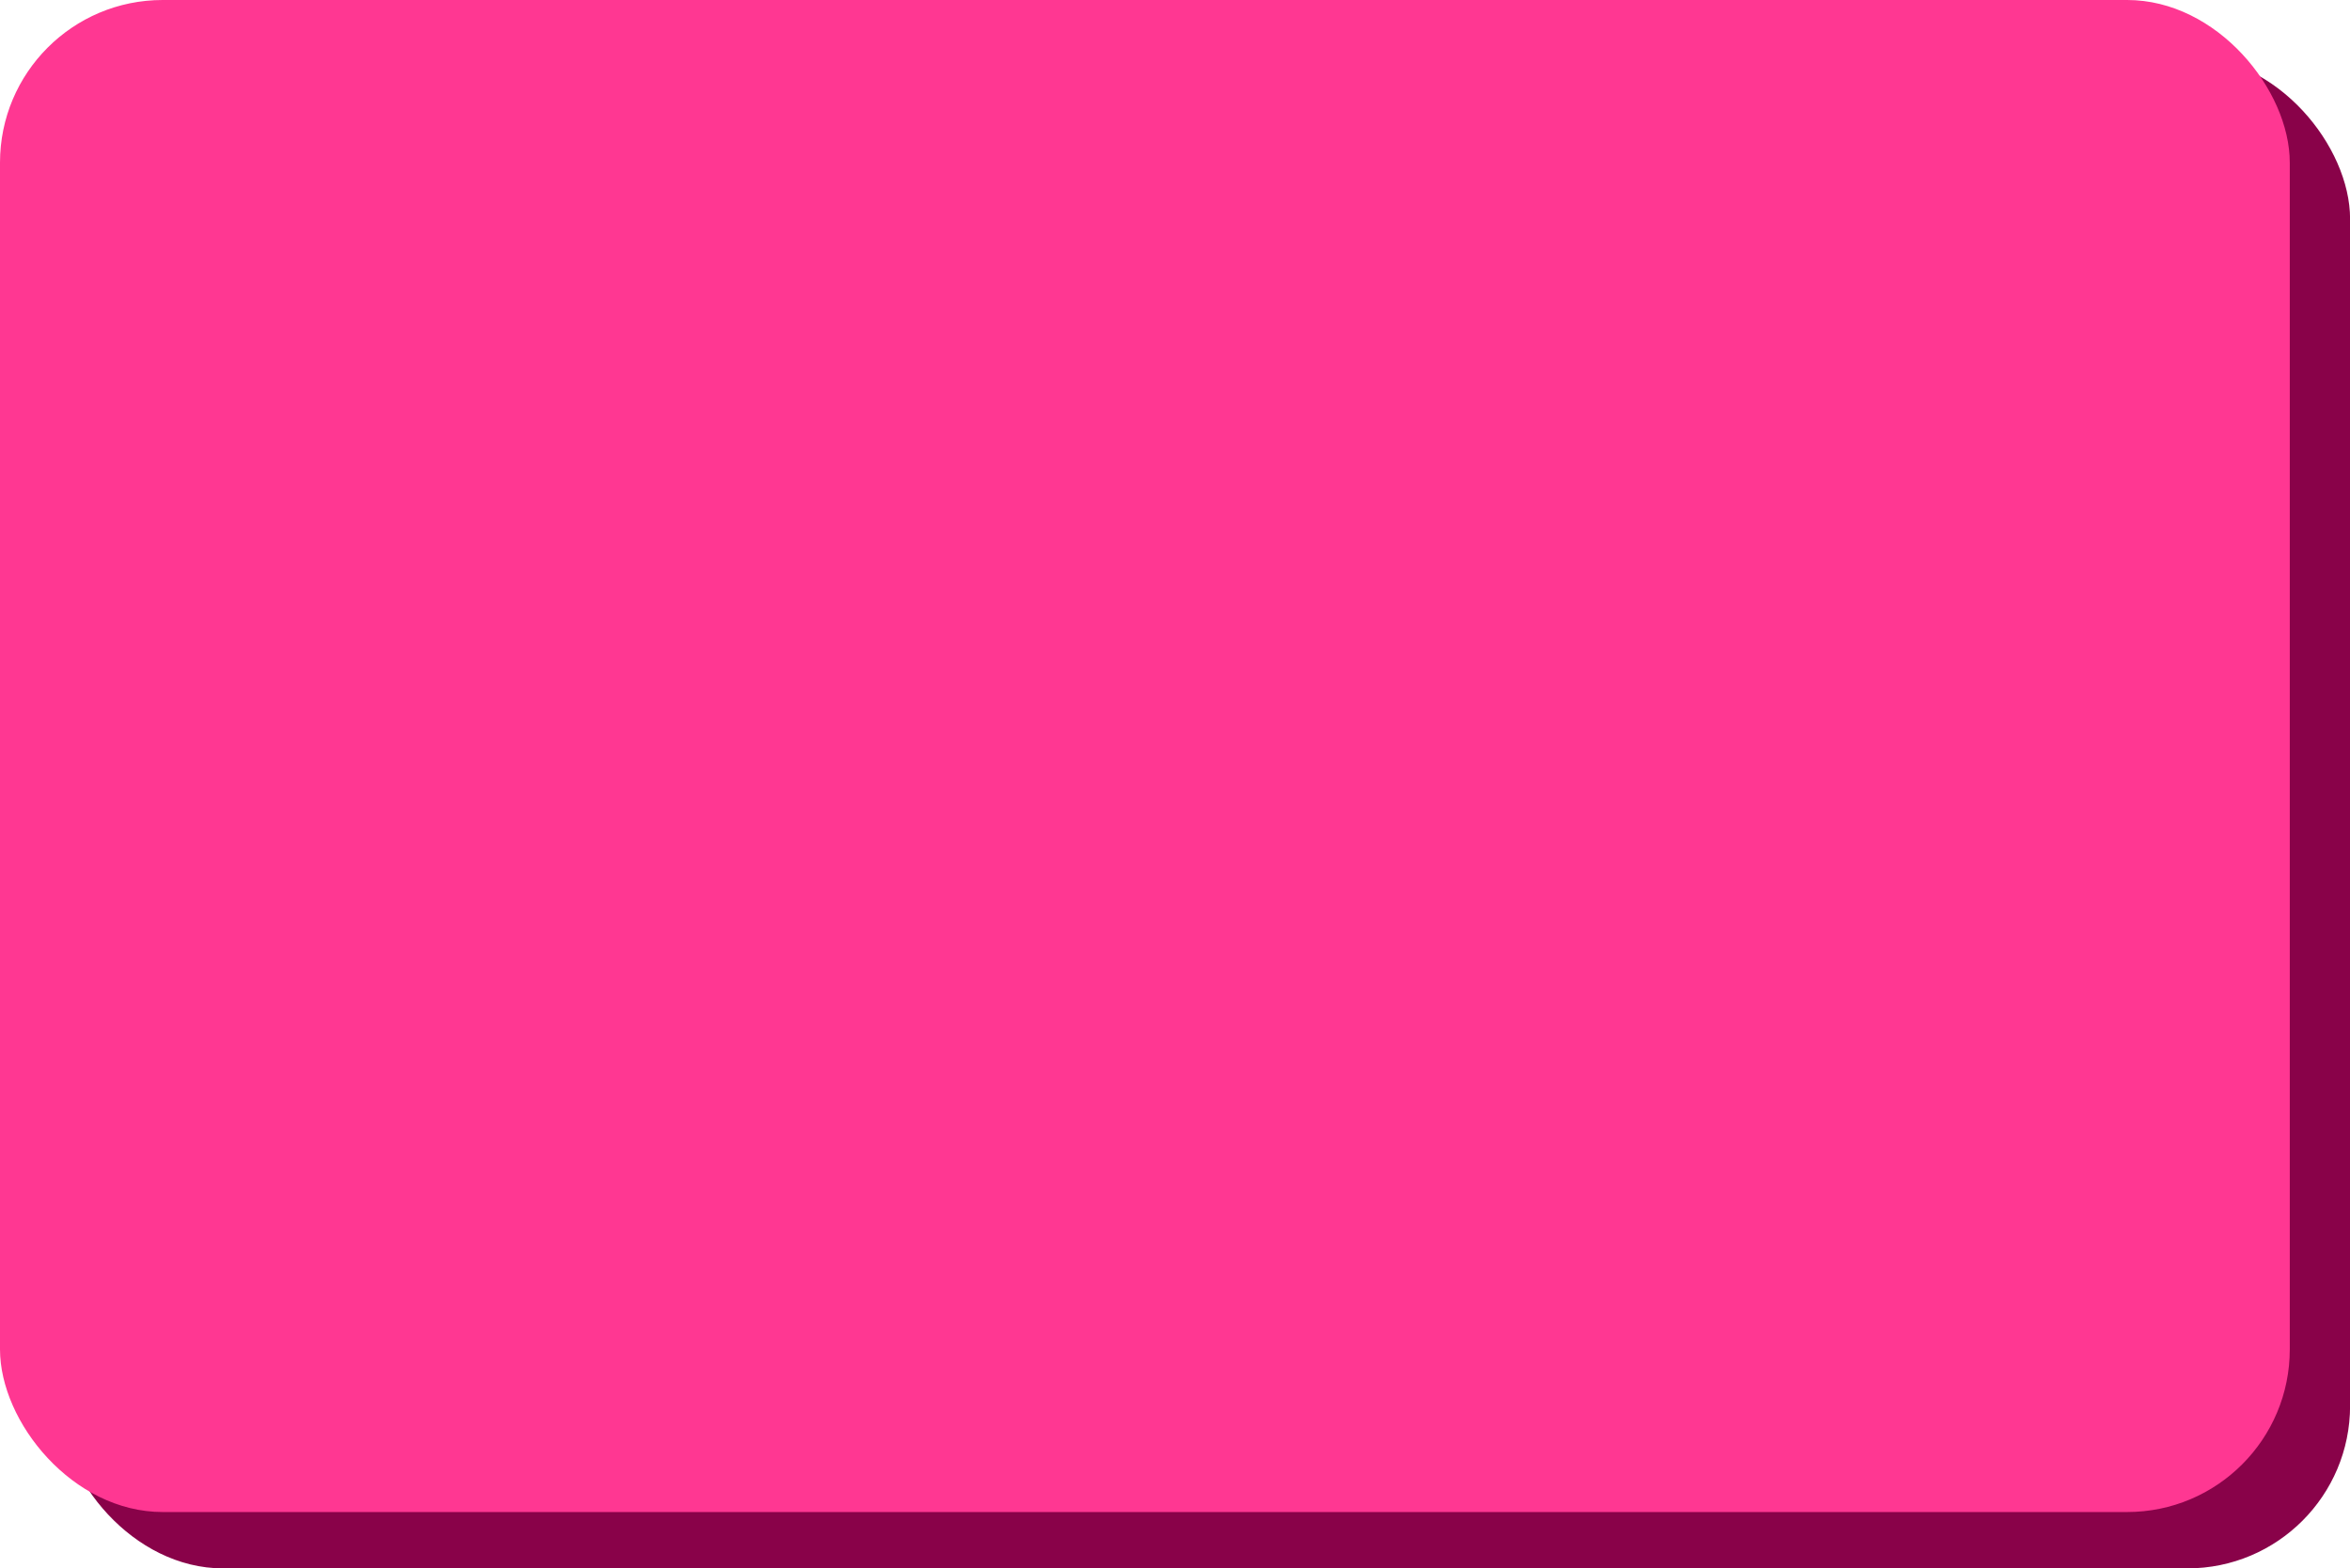
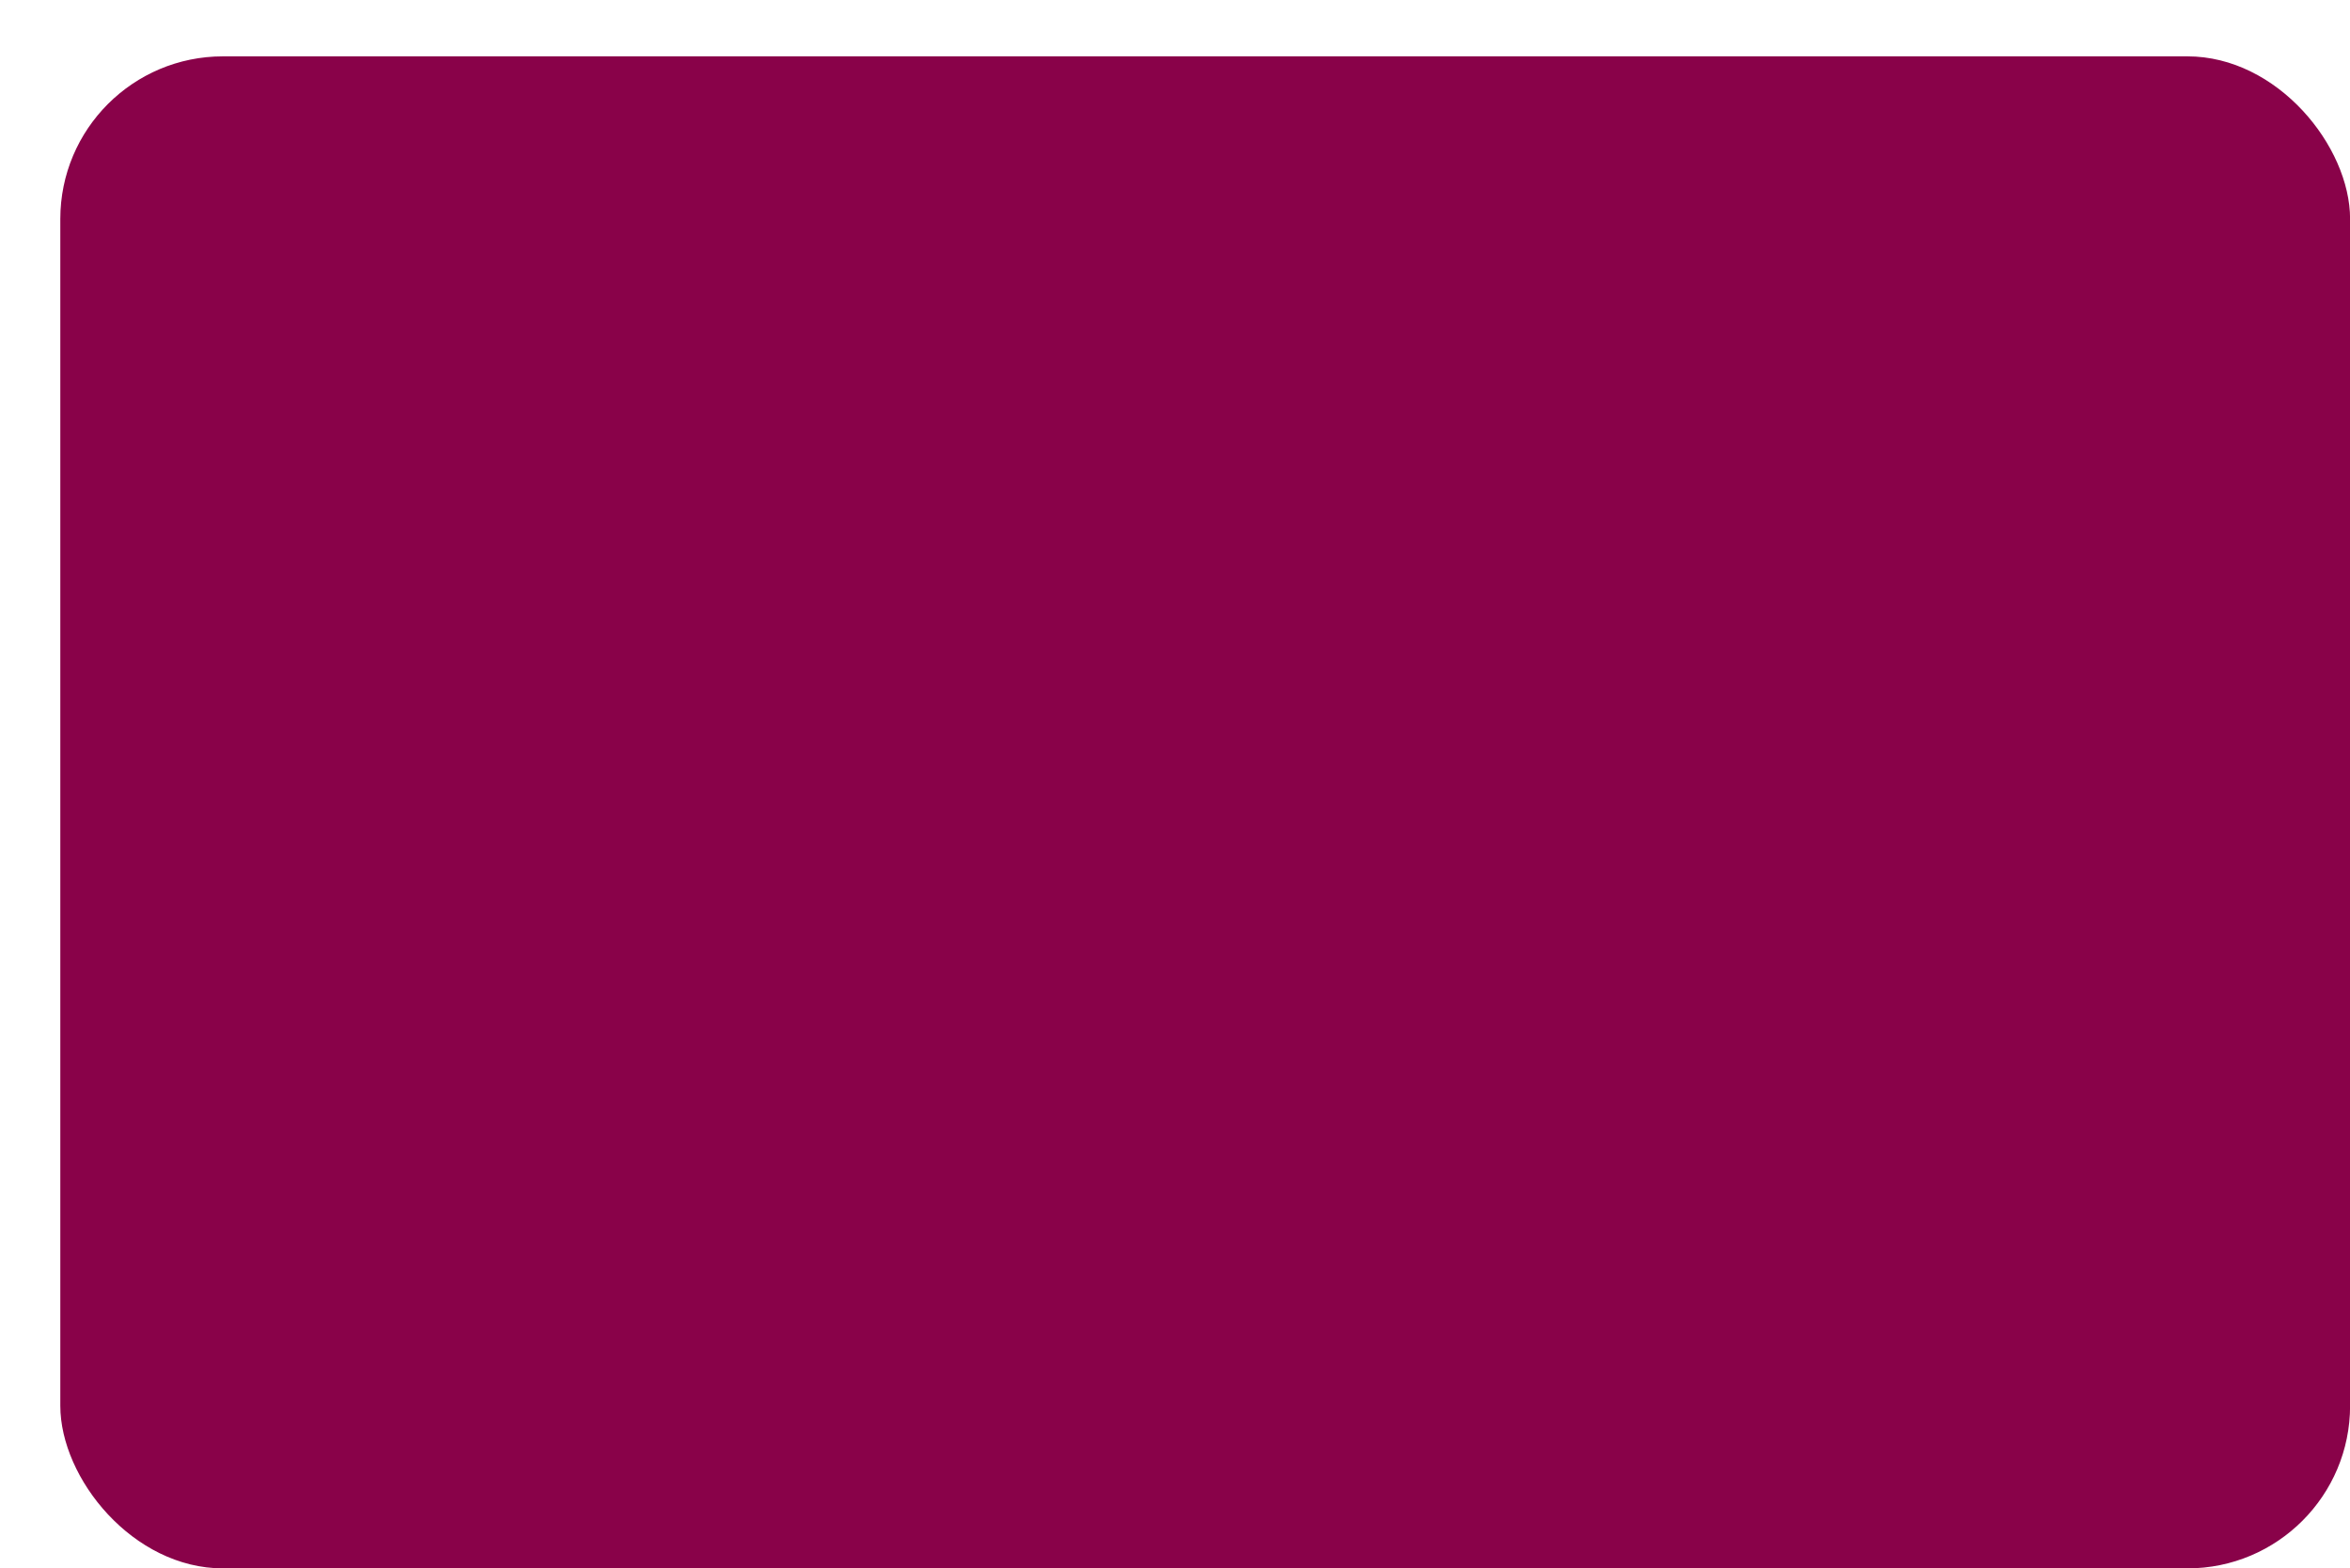
<svg xmlns="http://www.w3.org/2000/svg" id="Layer_2" data-name="Layer 2" viewBox="0 0 279.01 186.21">
  <defs>
    <style>
      .cls-1 {
        fill: #ff3792;
      }

      .cls-2 {
        fill: #890249;
      }
    </style>
  </defs>
  <g id="Layer_1-2" data-name="Layer 1">
    <g>
      <rect class="cls-2" x="7.16" y="6.69" width="271.86" height="179.51" rx="19.31" ry="19.31" />
-       <rect class="cls-1" width="271.86" height="179.51" rx="19.31" ry="19.31" />
    </g>
  </g>
</svg>